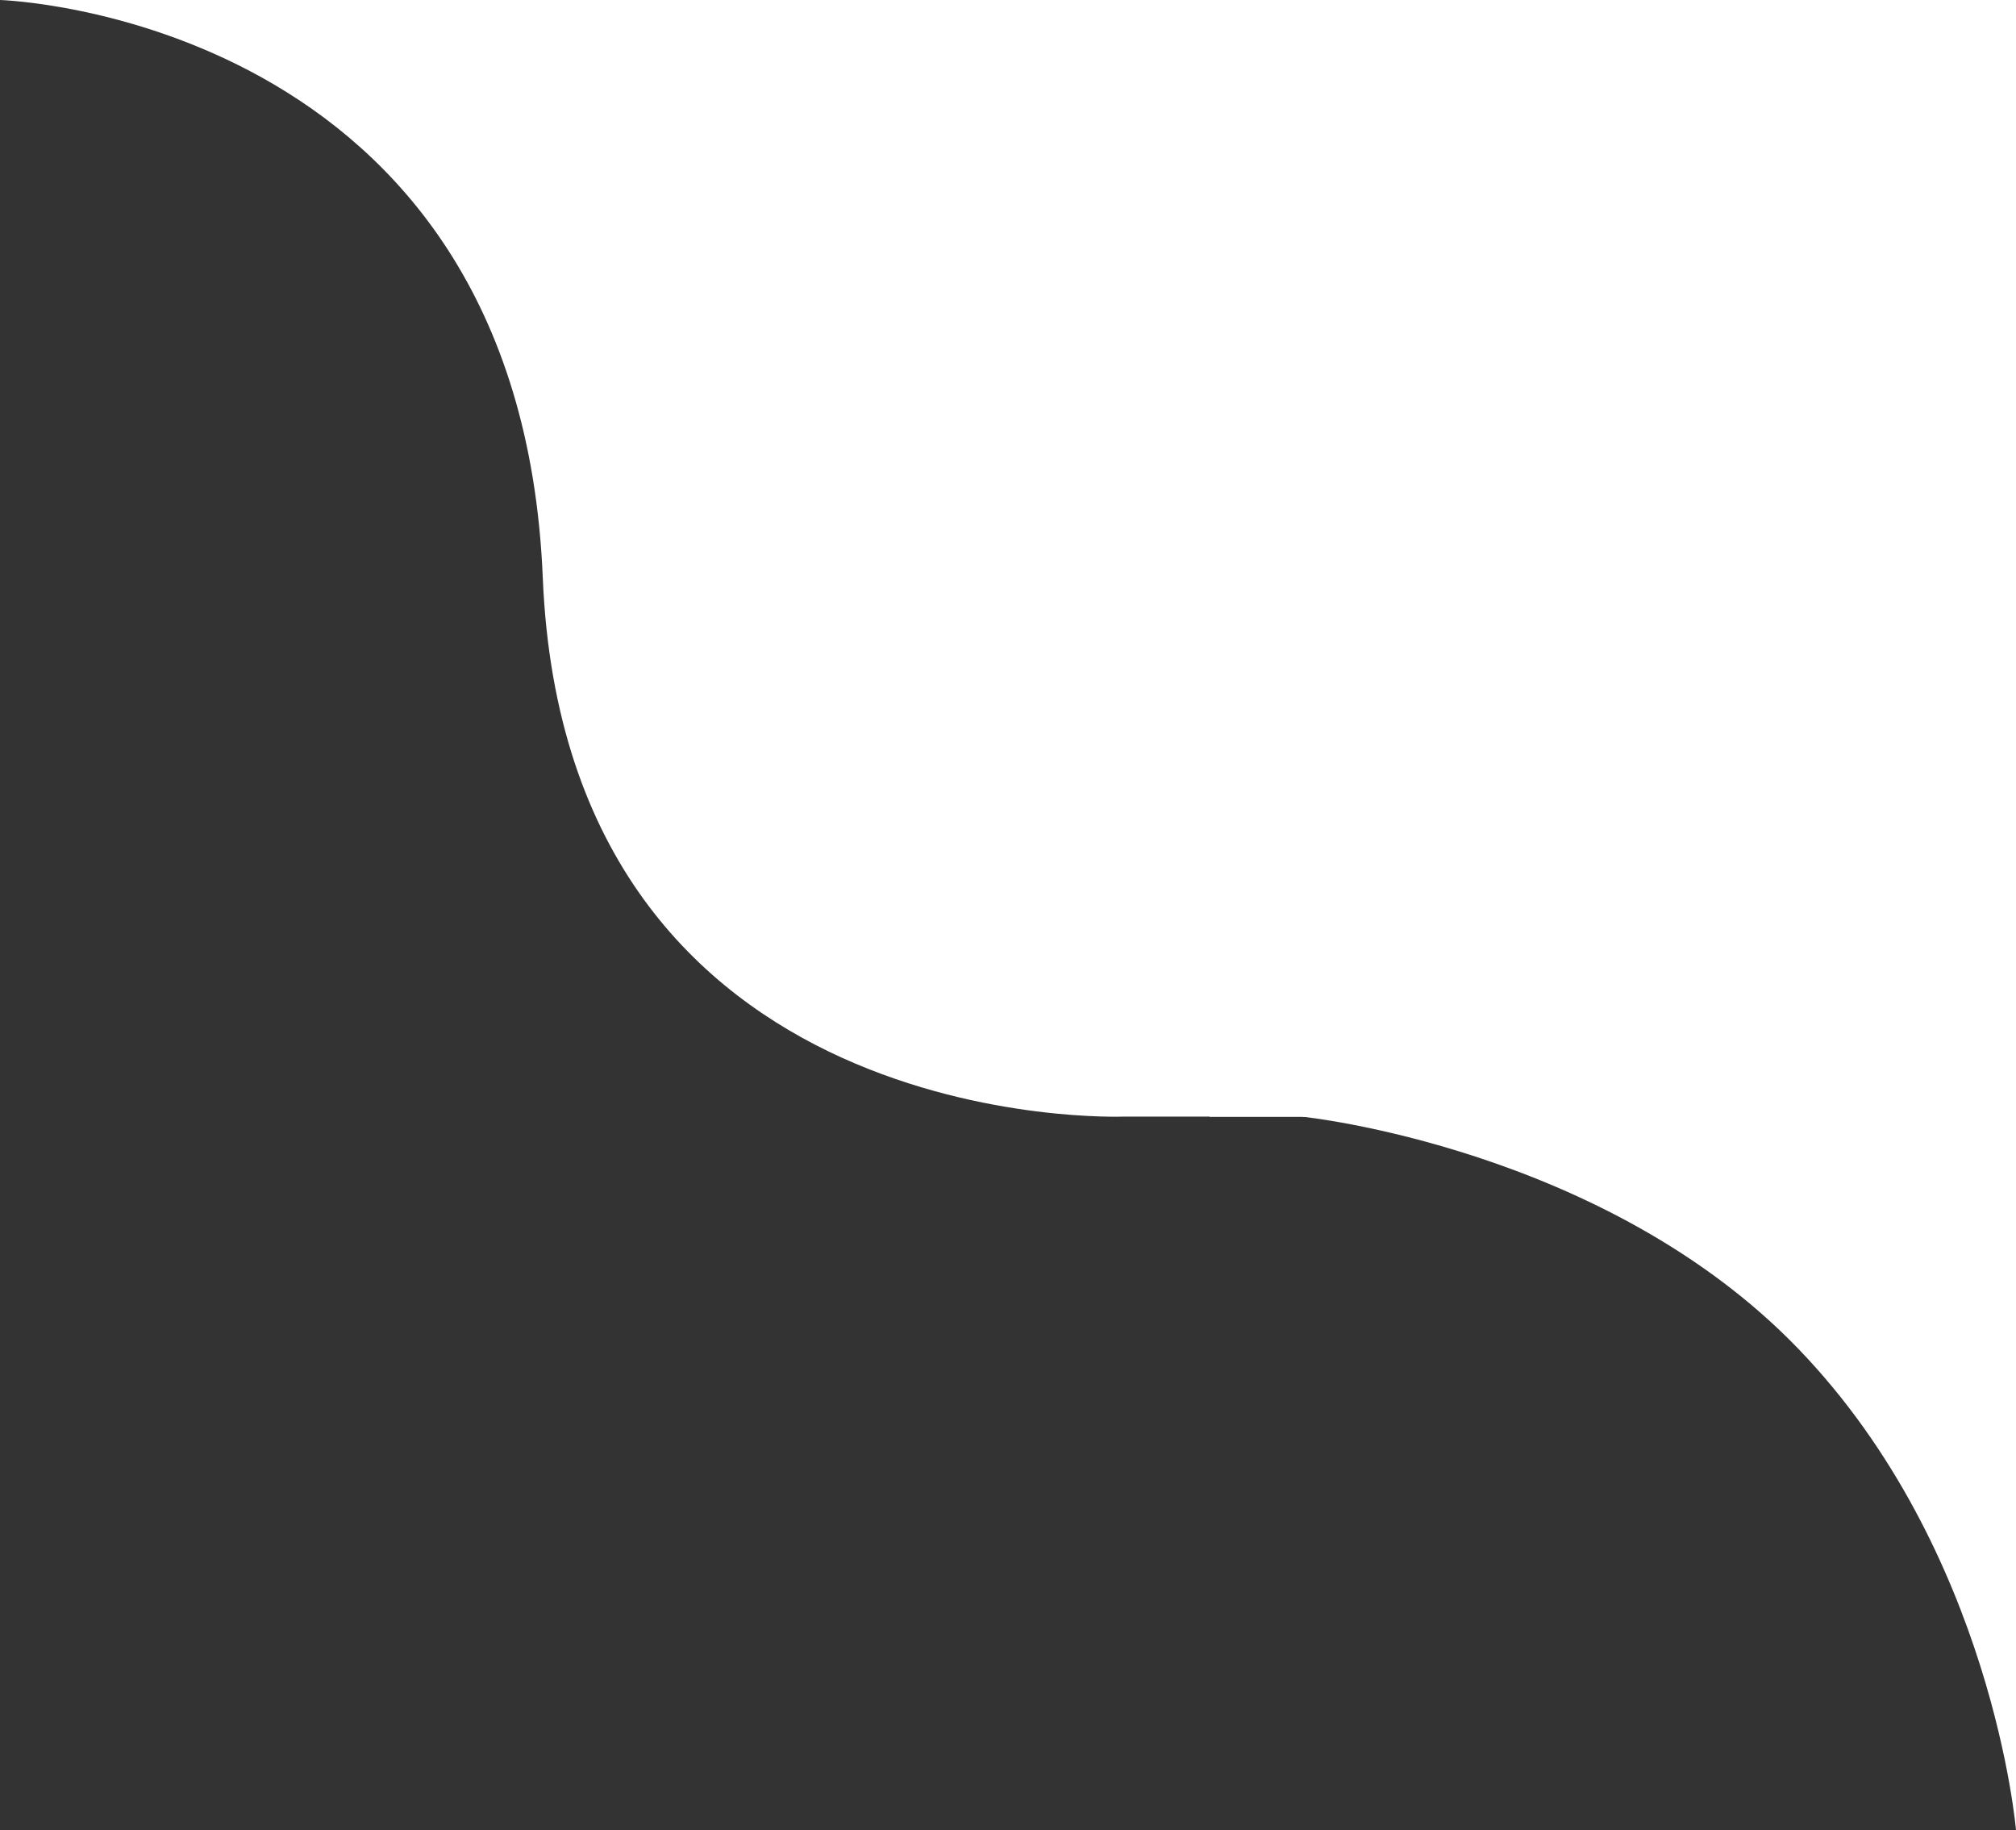
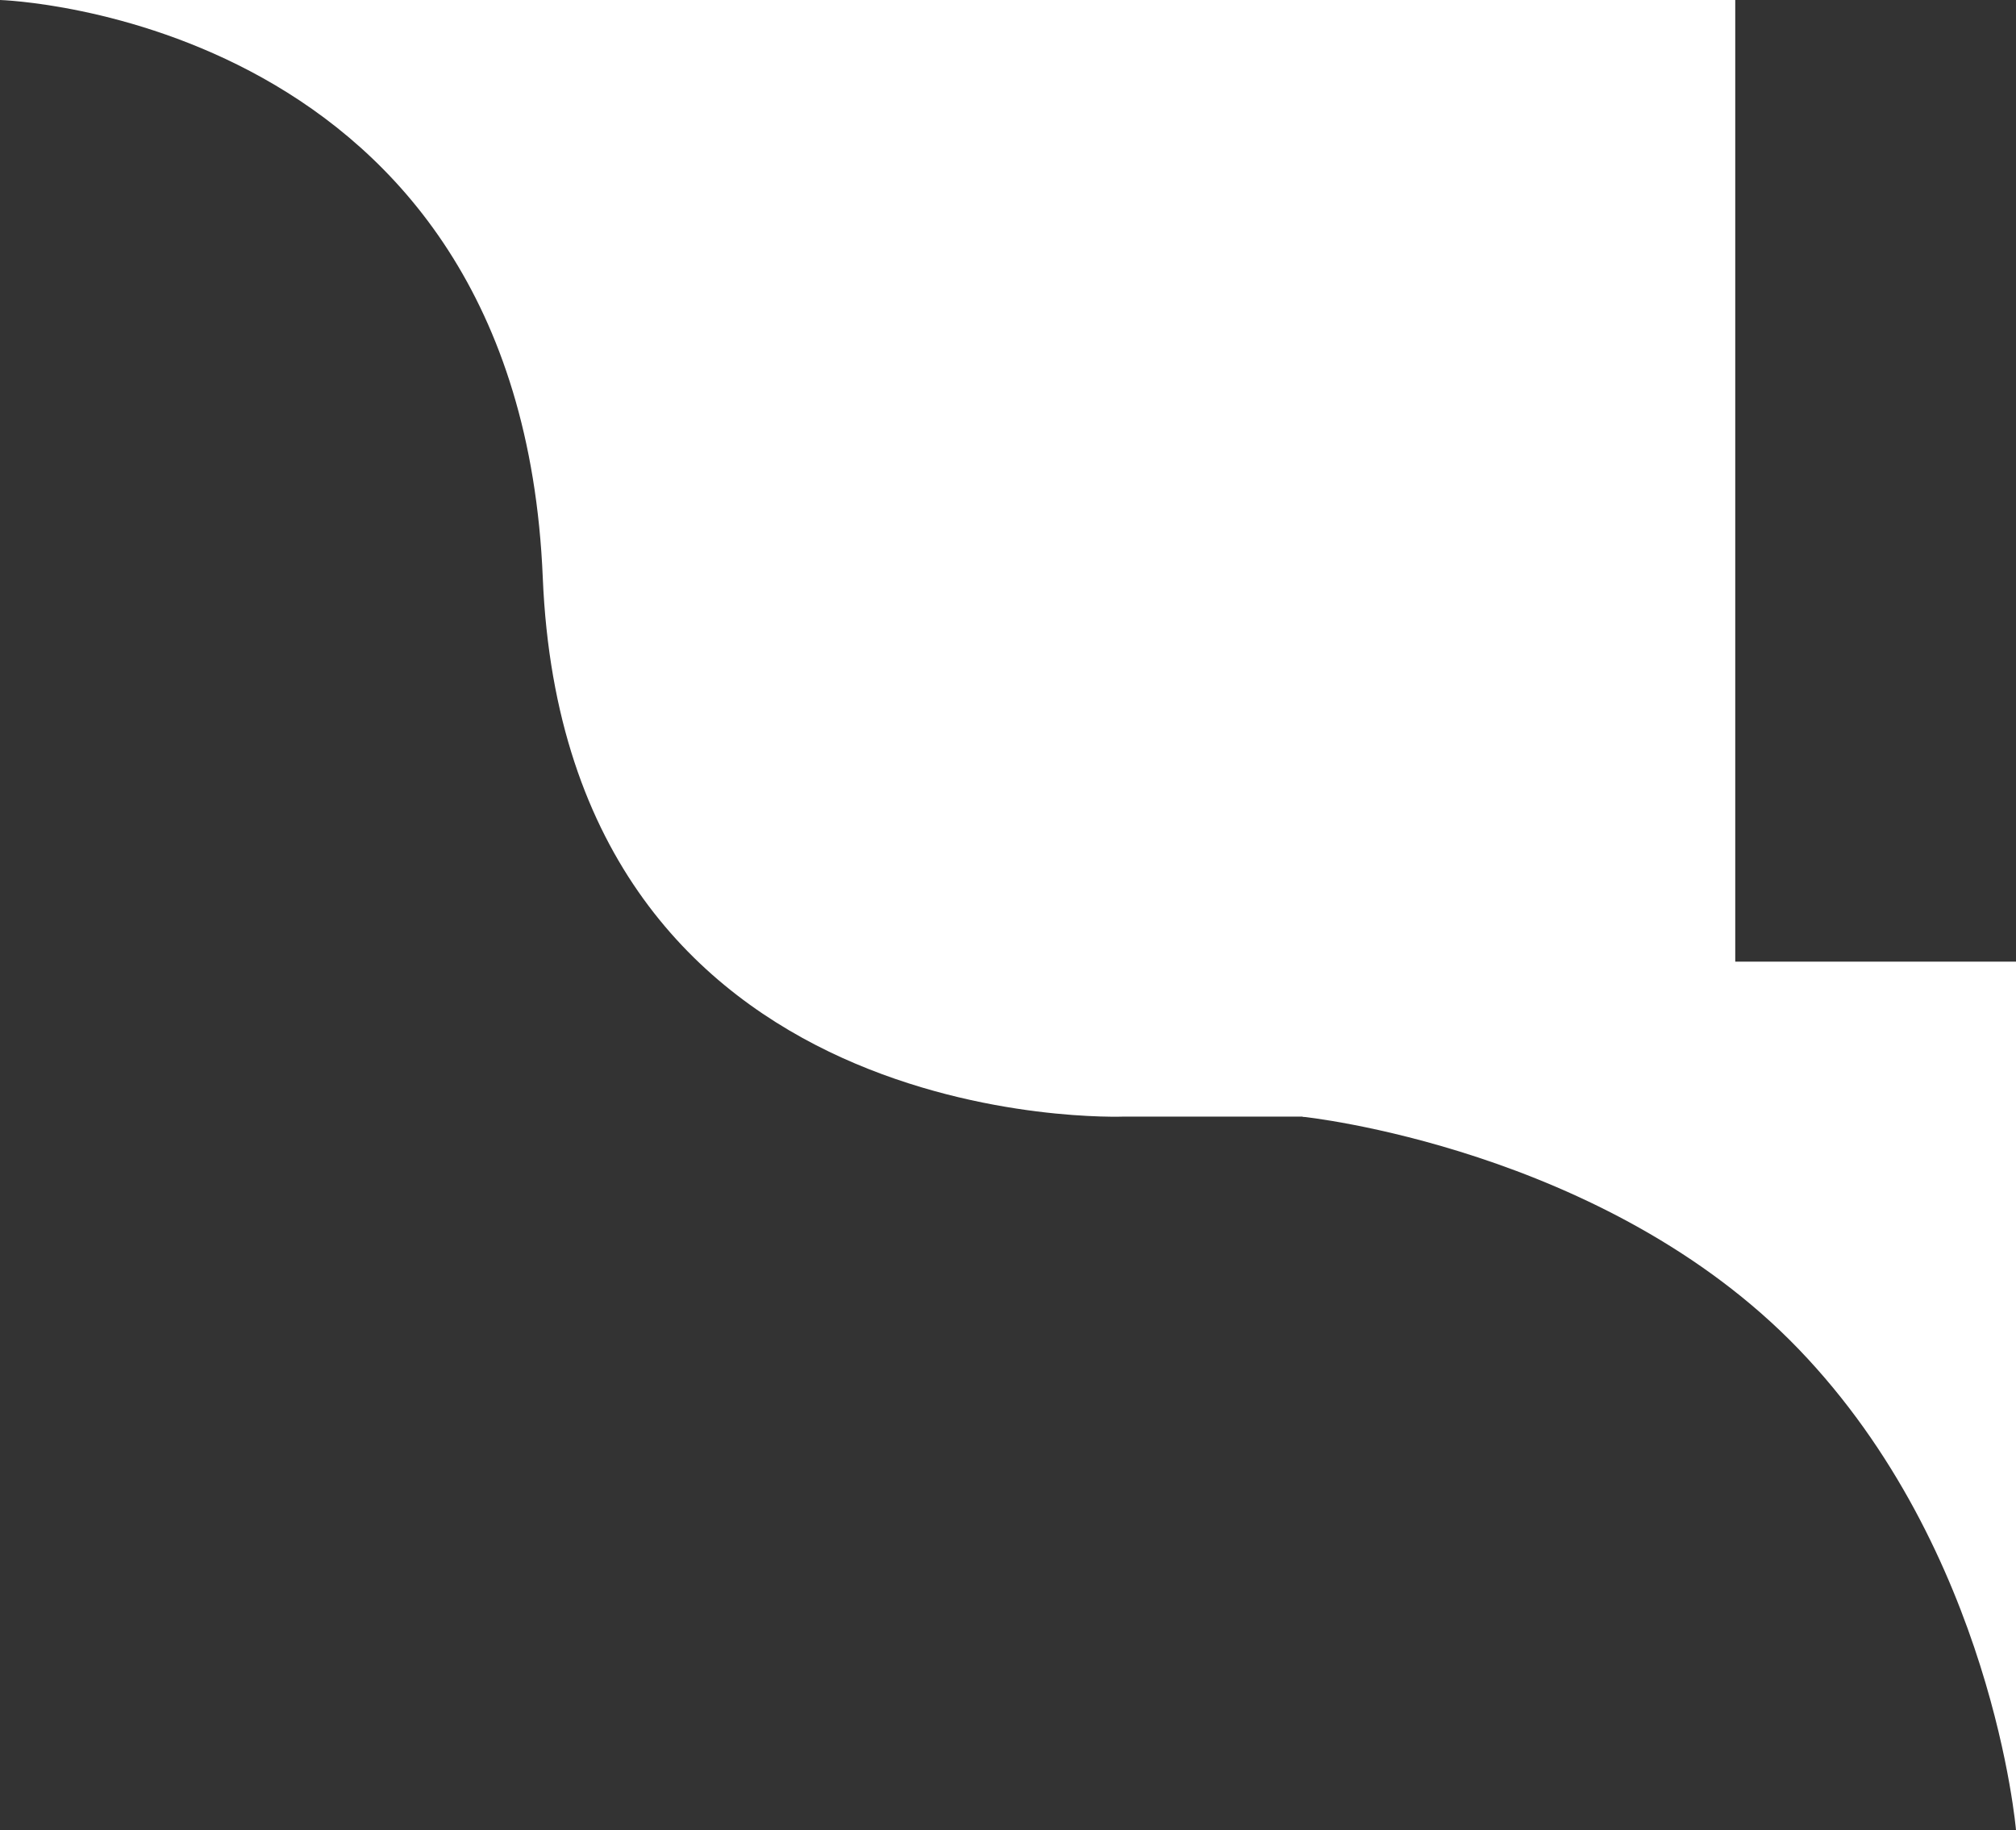
<svg xmlns="http://www.w3.org/2000/svg" width="130" height="118" viewBox="0 0 130 118" fill="none">
  <rect x="0" y="0" width="130" height="118" fill="#333333" stroke="none" />
  <path d="M130 118V62H84V72C84 72 103.5 74 116 87C128.5 100 130 118 130 118Z" fill="white" />
  <path d="M35 37.237C36.5 73.481 72.5 71.991 72.5 71.991H111.896V0H4.57764e-05C4.57764e-05 0 33.5 0.993 35 37.237Z" fill="white" />
-   <path d="M130 72V0H78V72H130Z" fill="white" />
</svg>